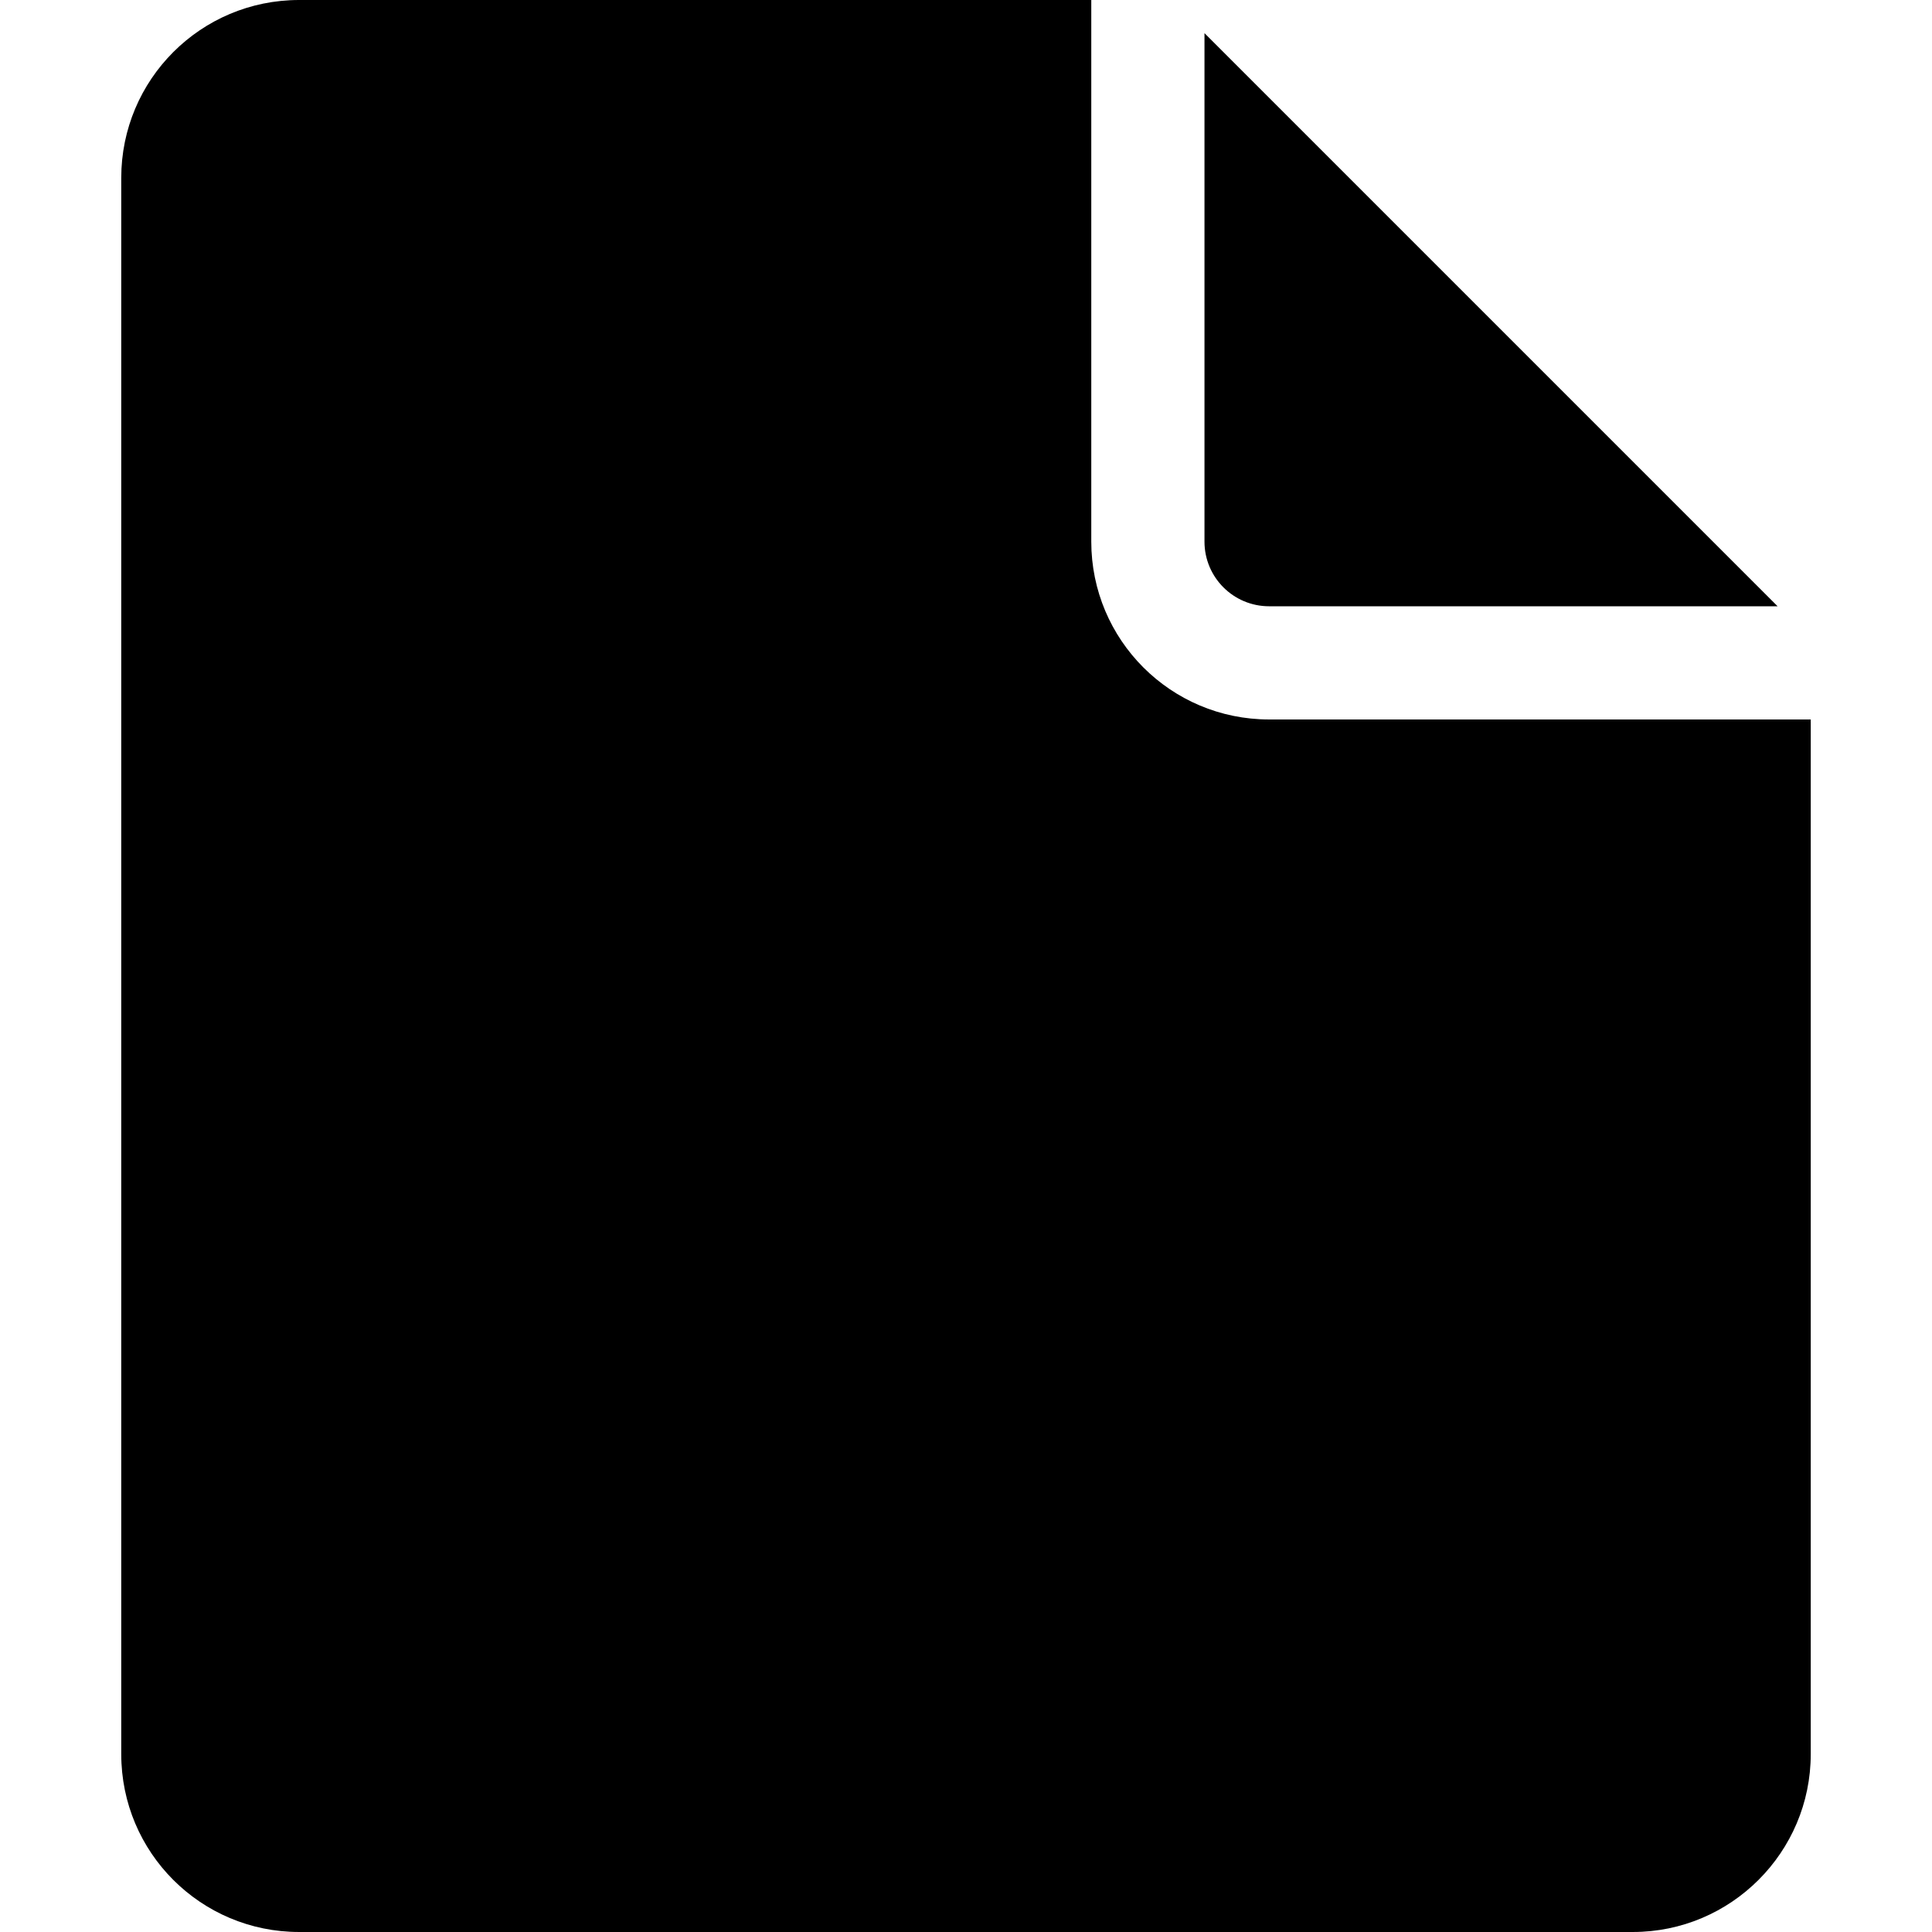
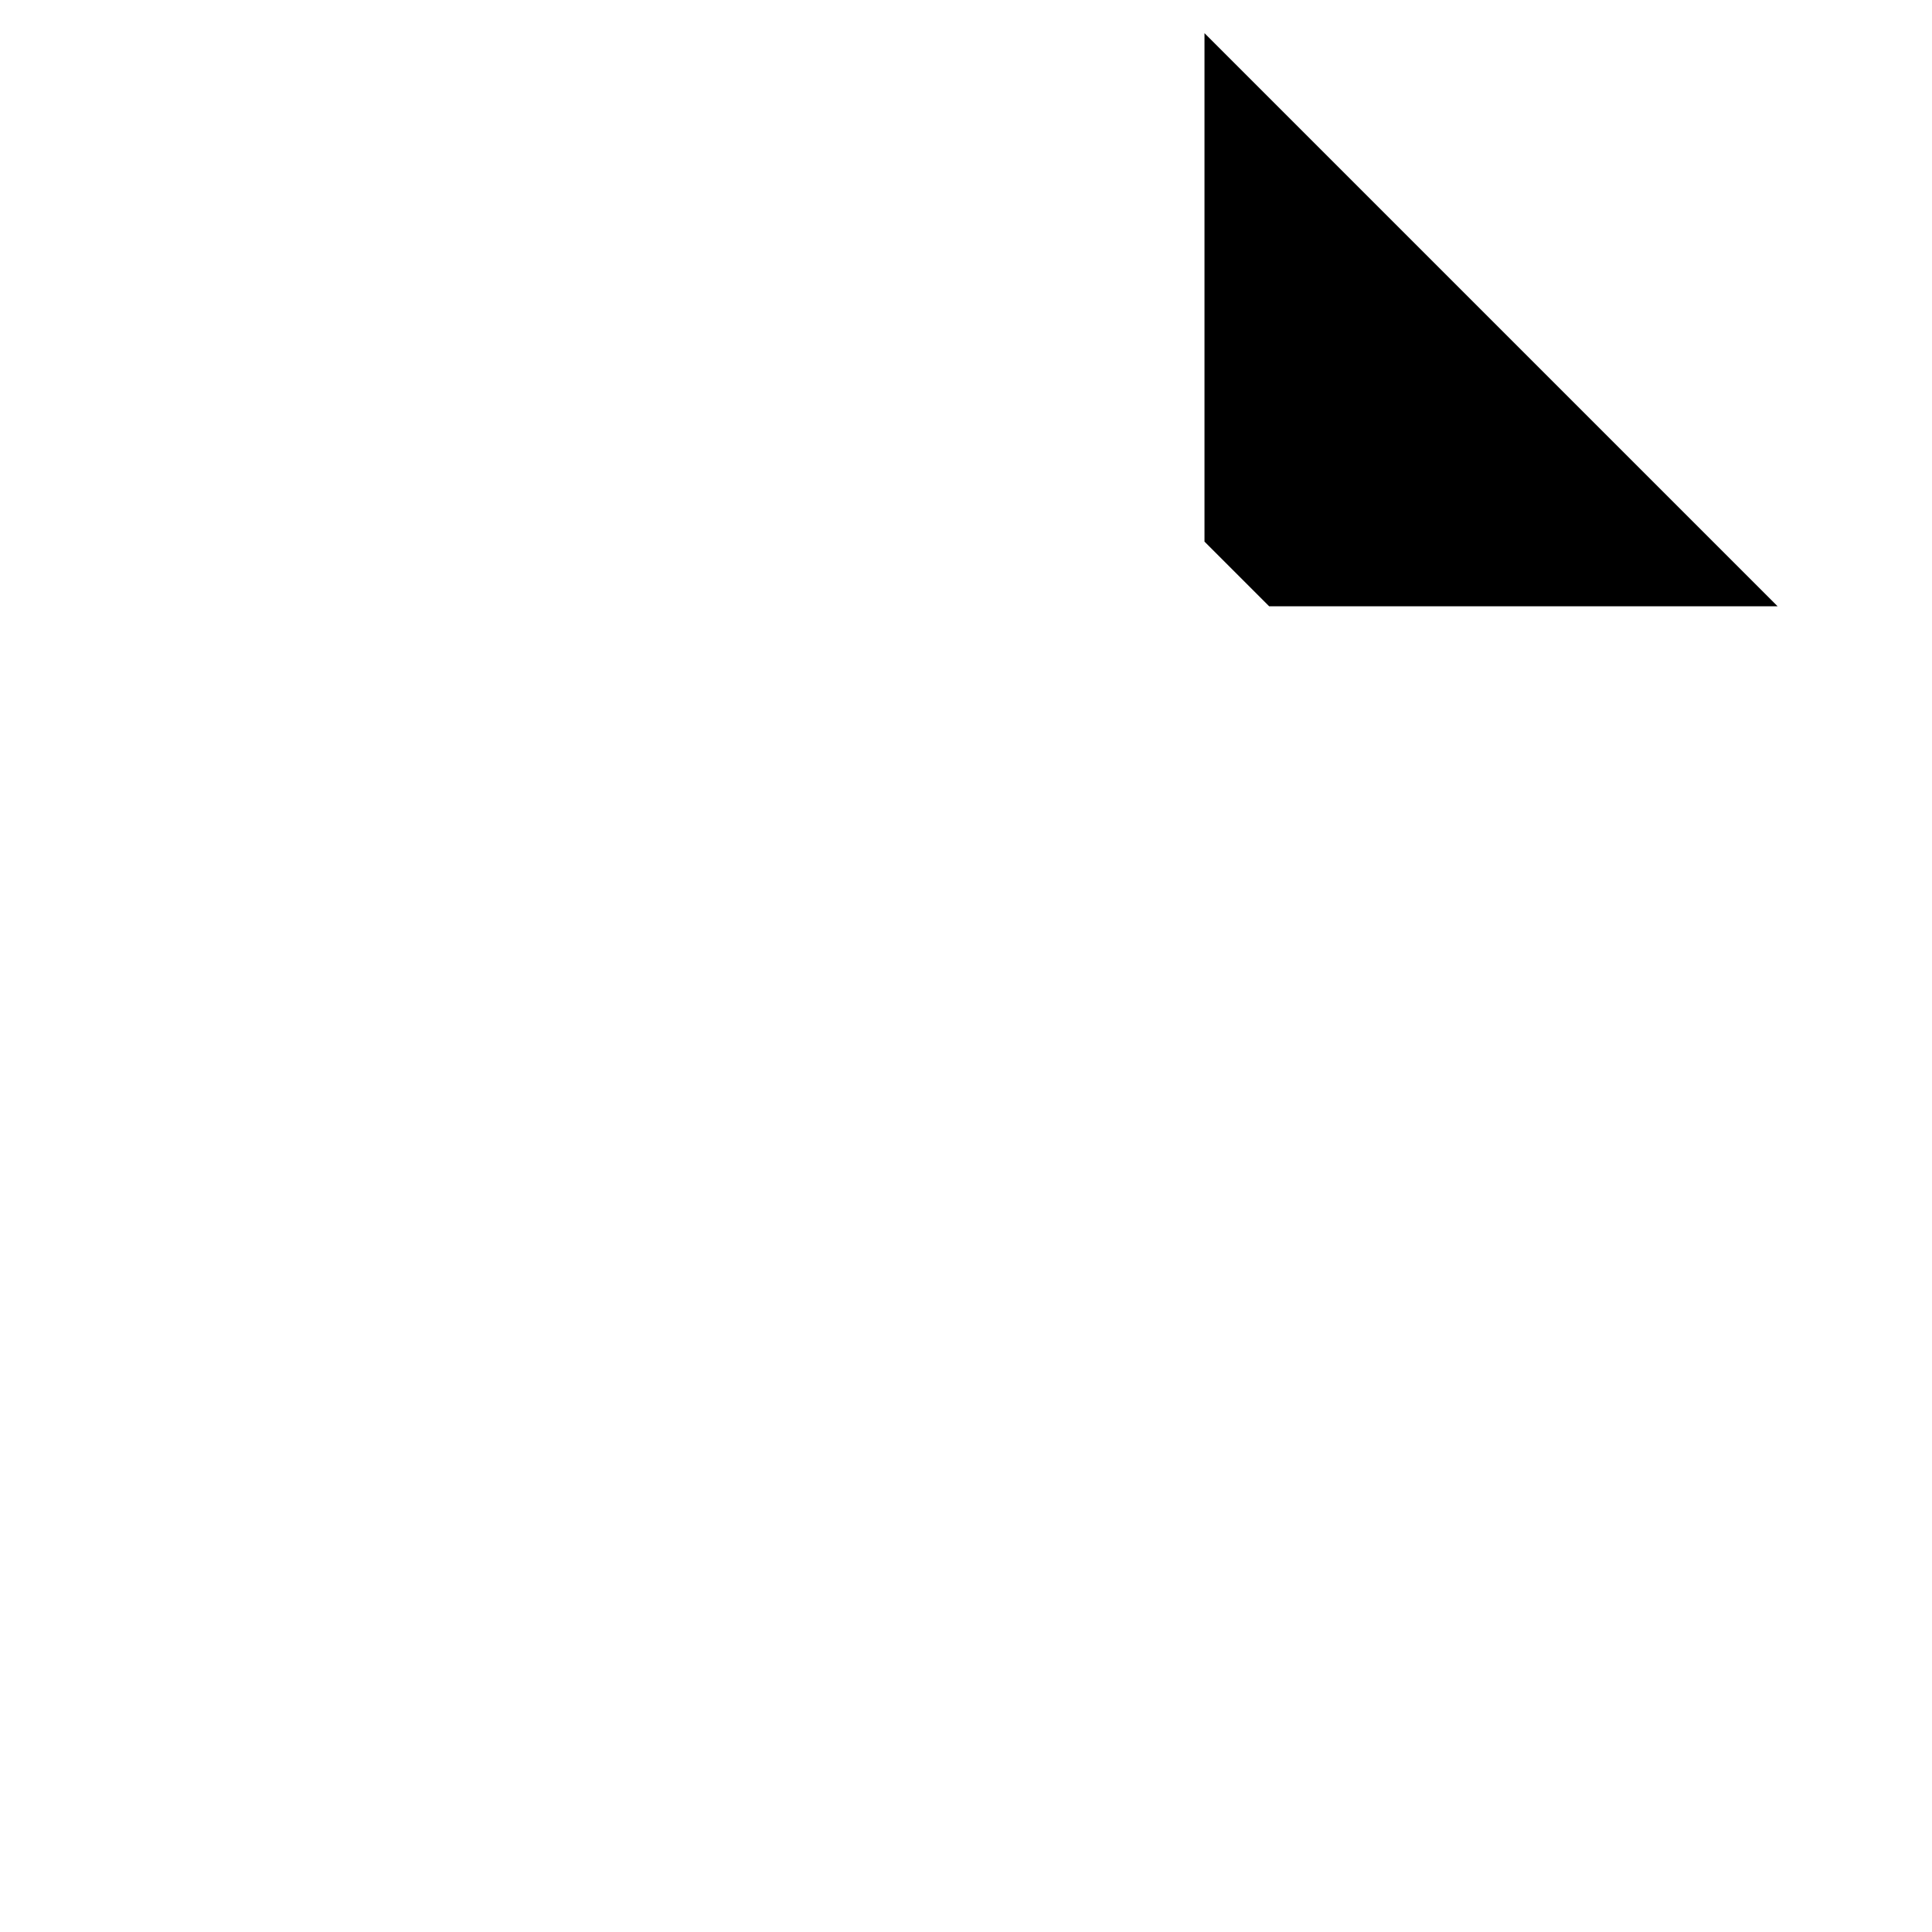
<svg xmlns="http://www.w3.org/2000/svg" id="Layer_1" height="512" viewBox="0 0 512 512" width="512">
-   <path d="m336.333 160.667h134.747l-151.88-151.88v134.746c0 9.474 7.668 17.134 17.133 17.134z" />
-   <path d="m336.333 190.667c-26.075 0-47.133-21.103-47.133-47.133v-143.534h-209.933c-26.076 0-47.134 21.105-47.134 47.133v417.733c0 26.072 21.1 47.133 47.133 47.133h353.467c25.989 0 47.133-21.144 47.133-47.133v-274.2h-143.533z" />
+   <path d="m336.333 160.667h134.747l-151.88-151.88v134.746z" />
</svg>